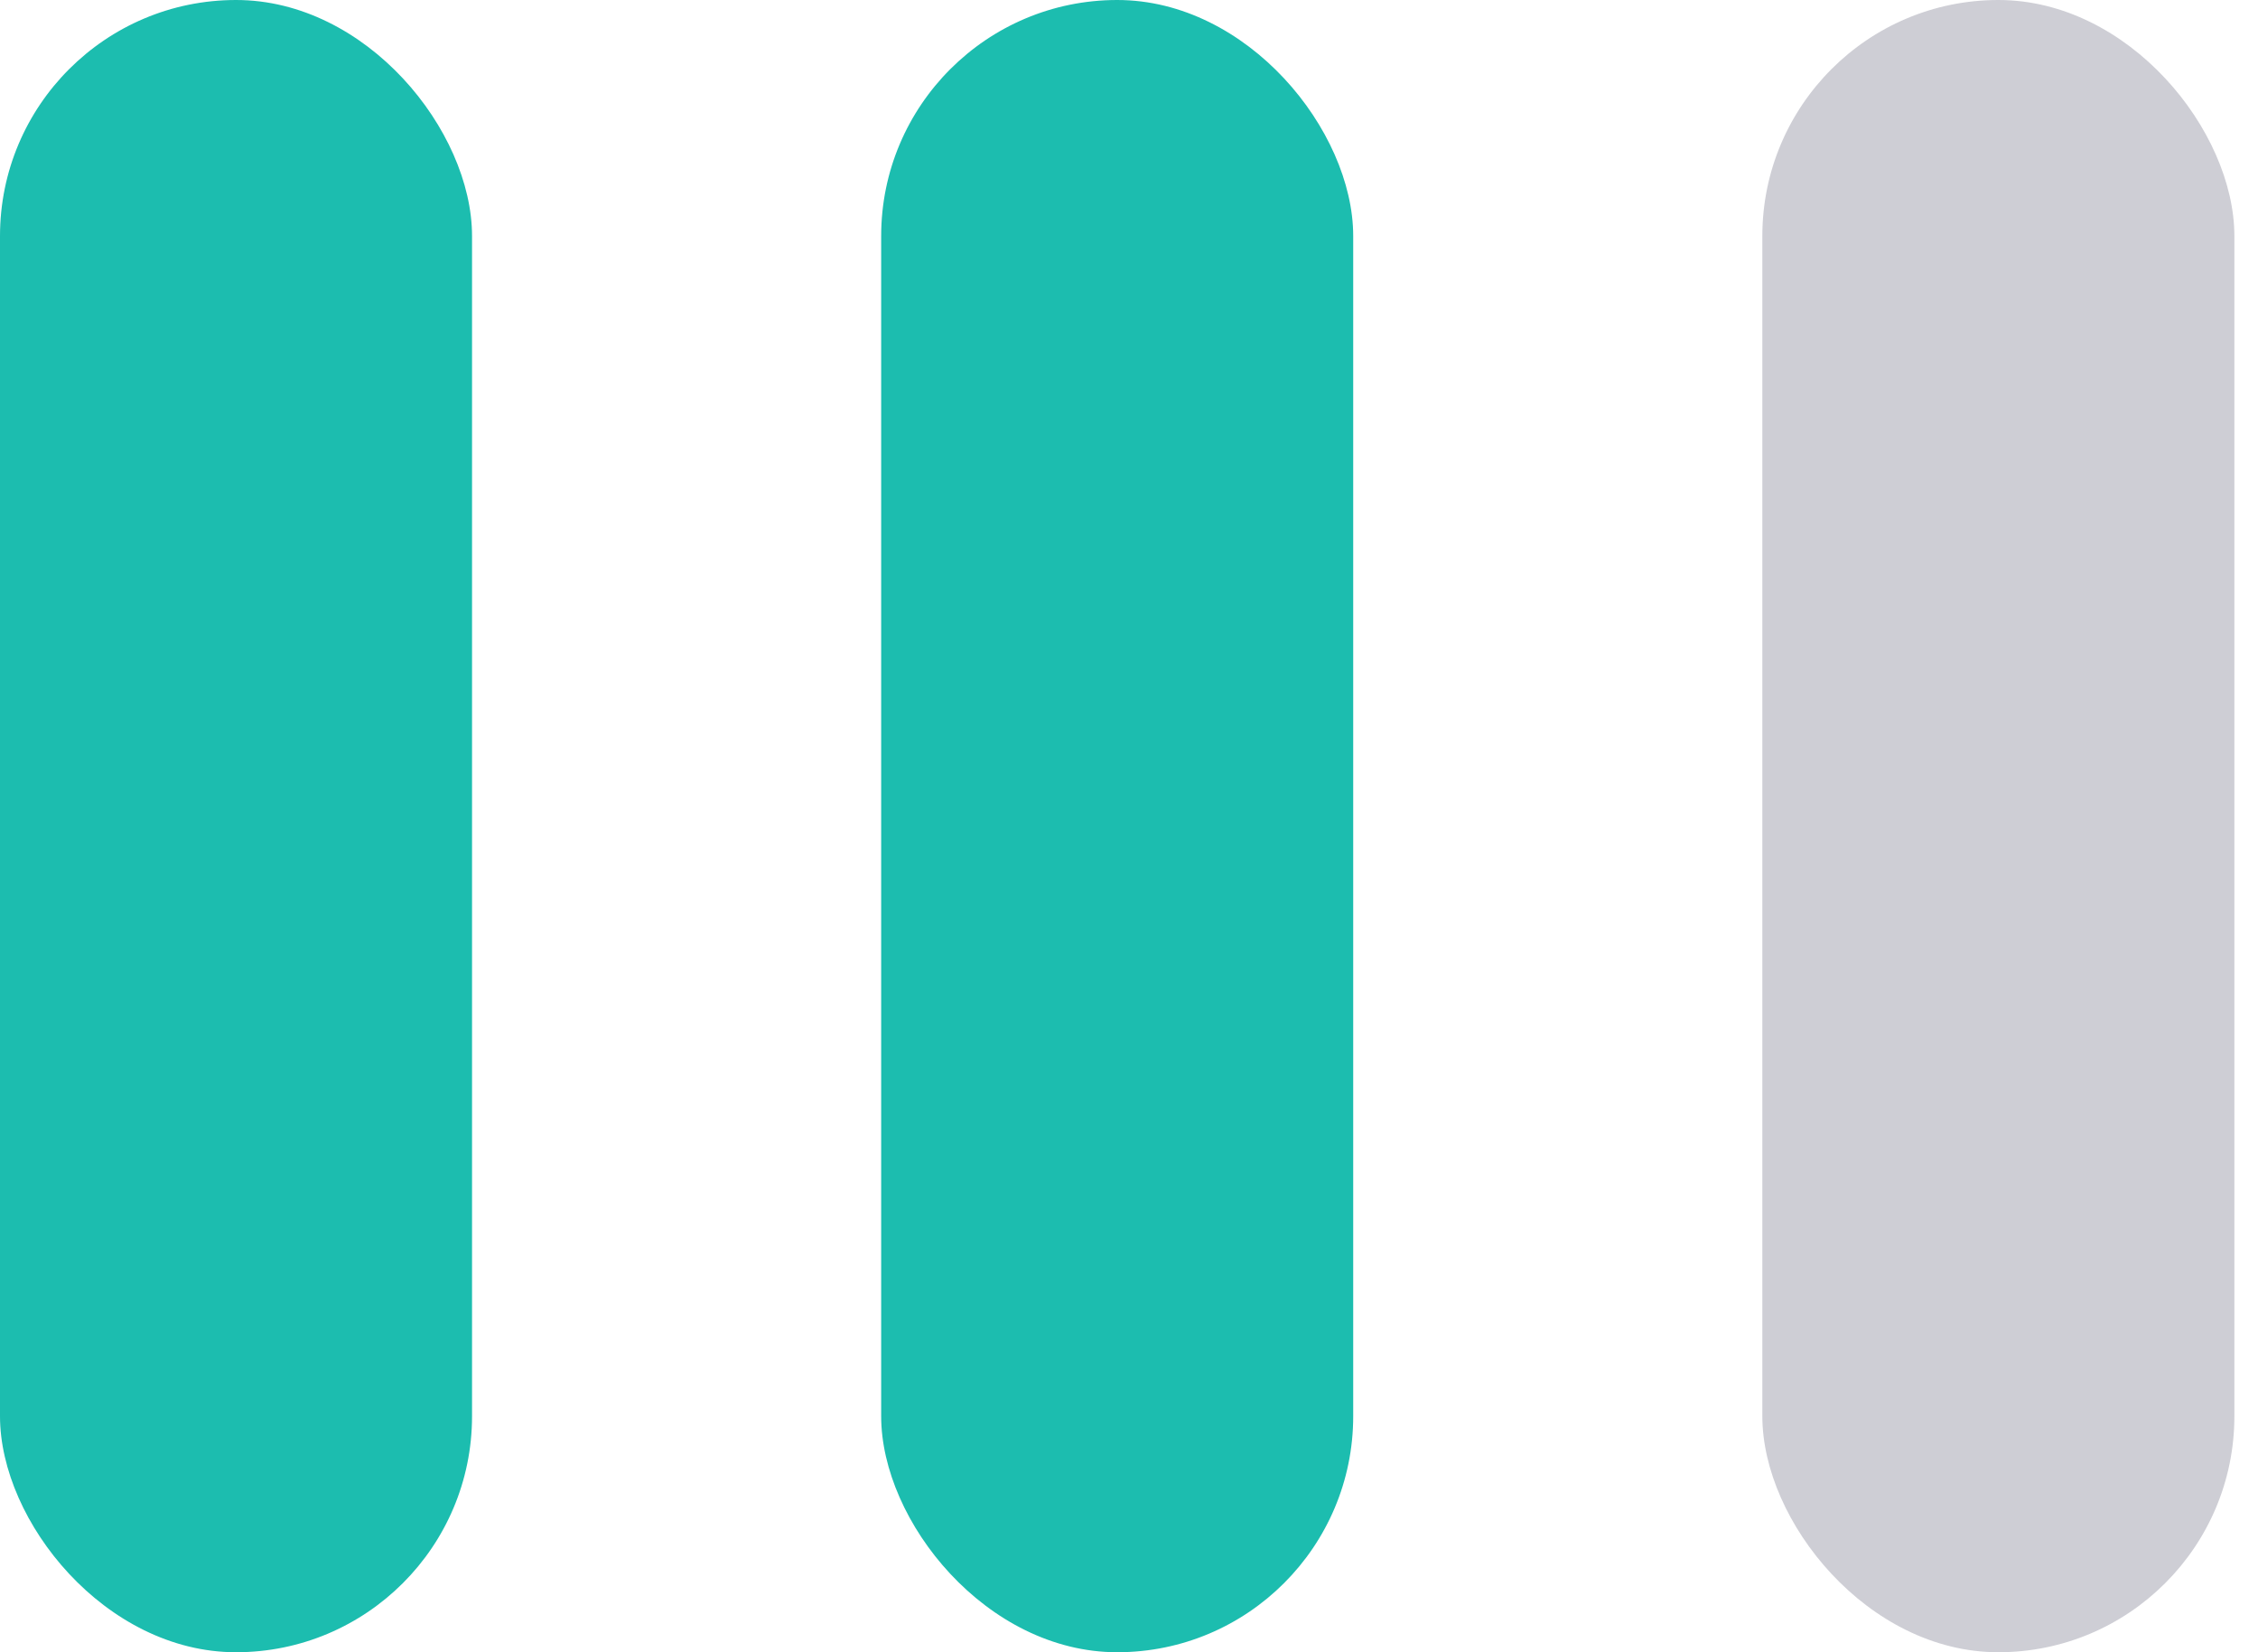
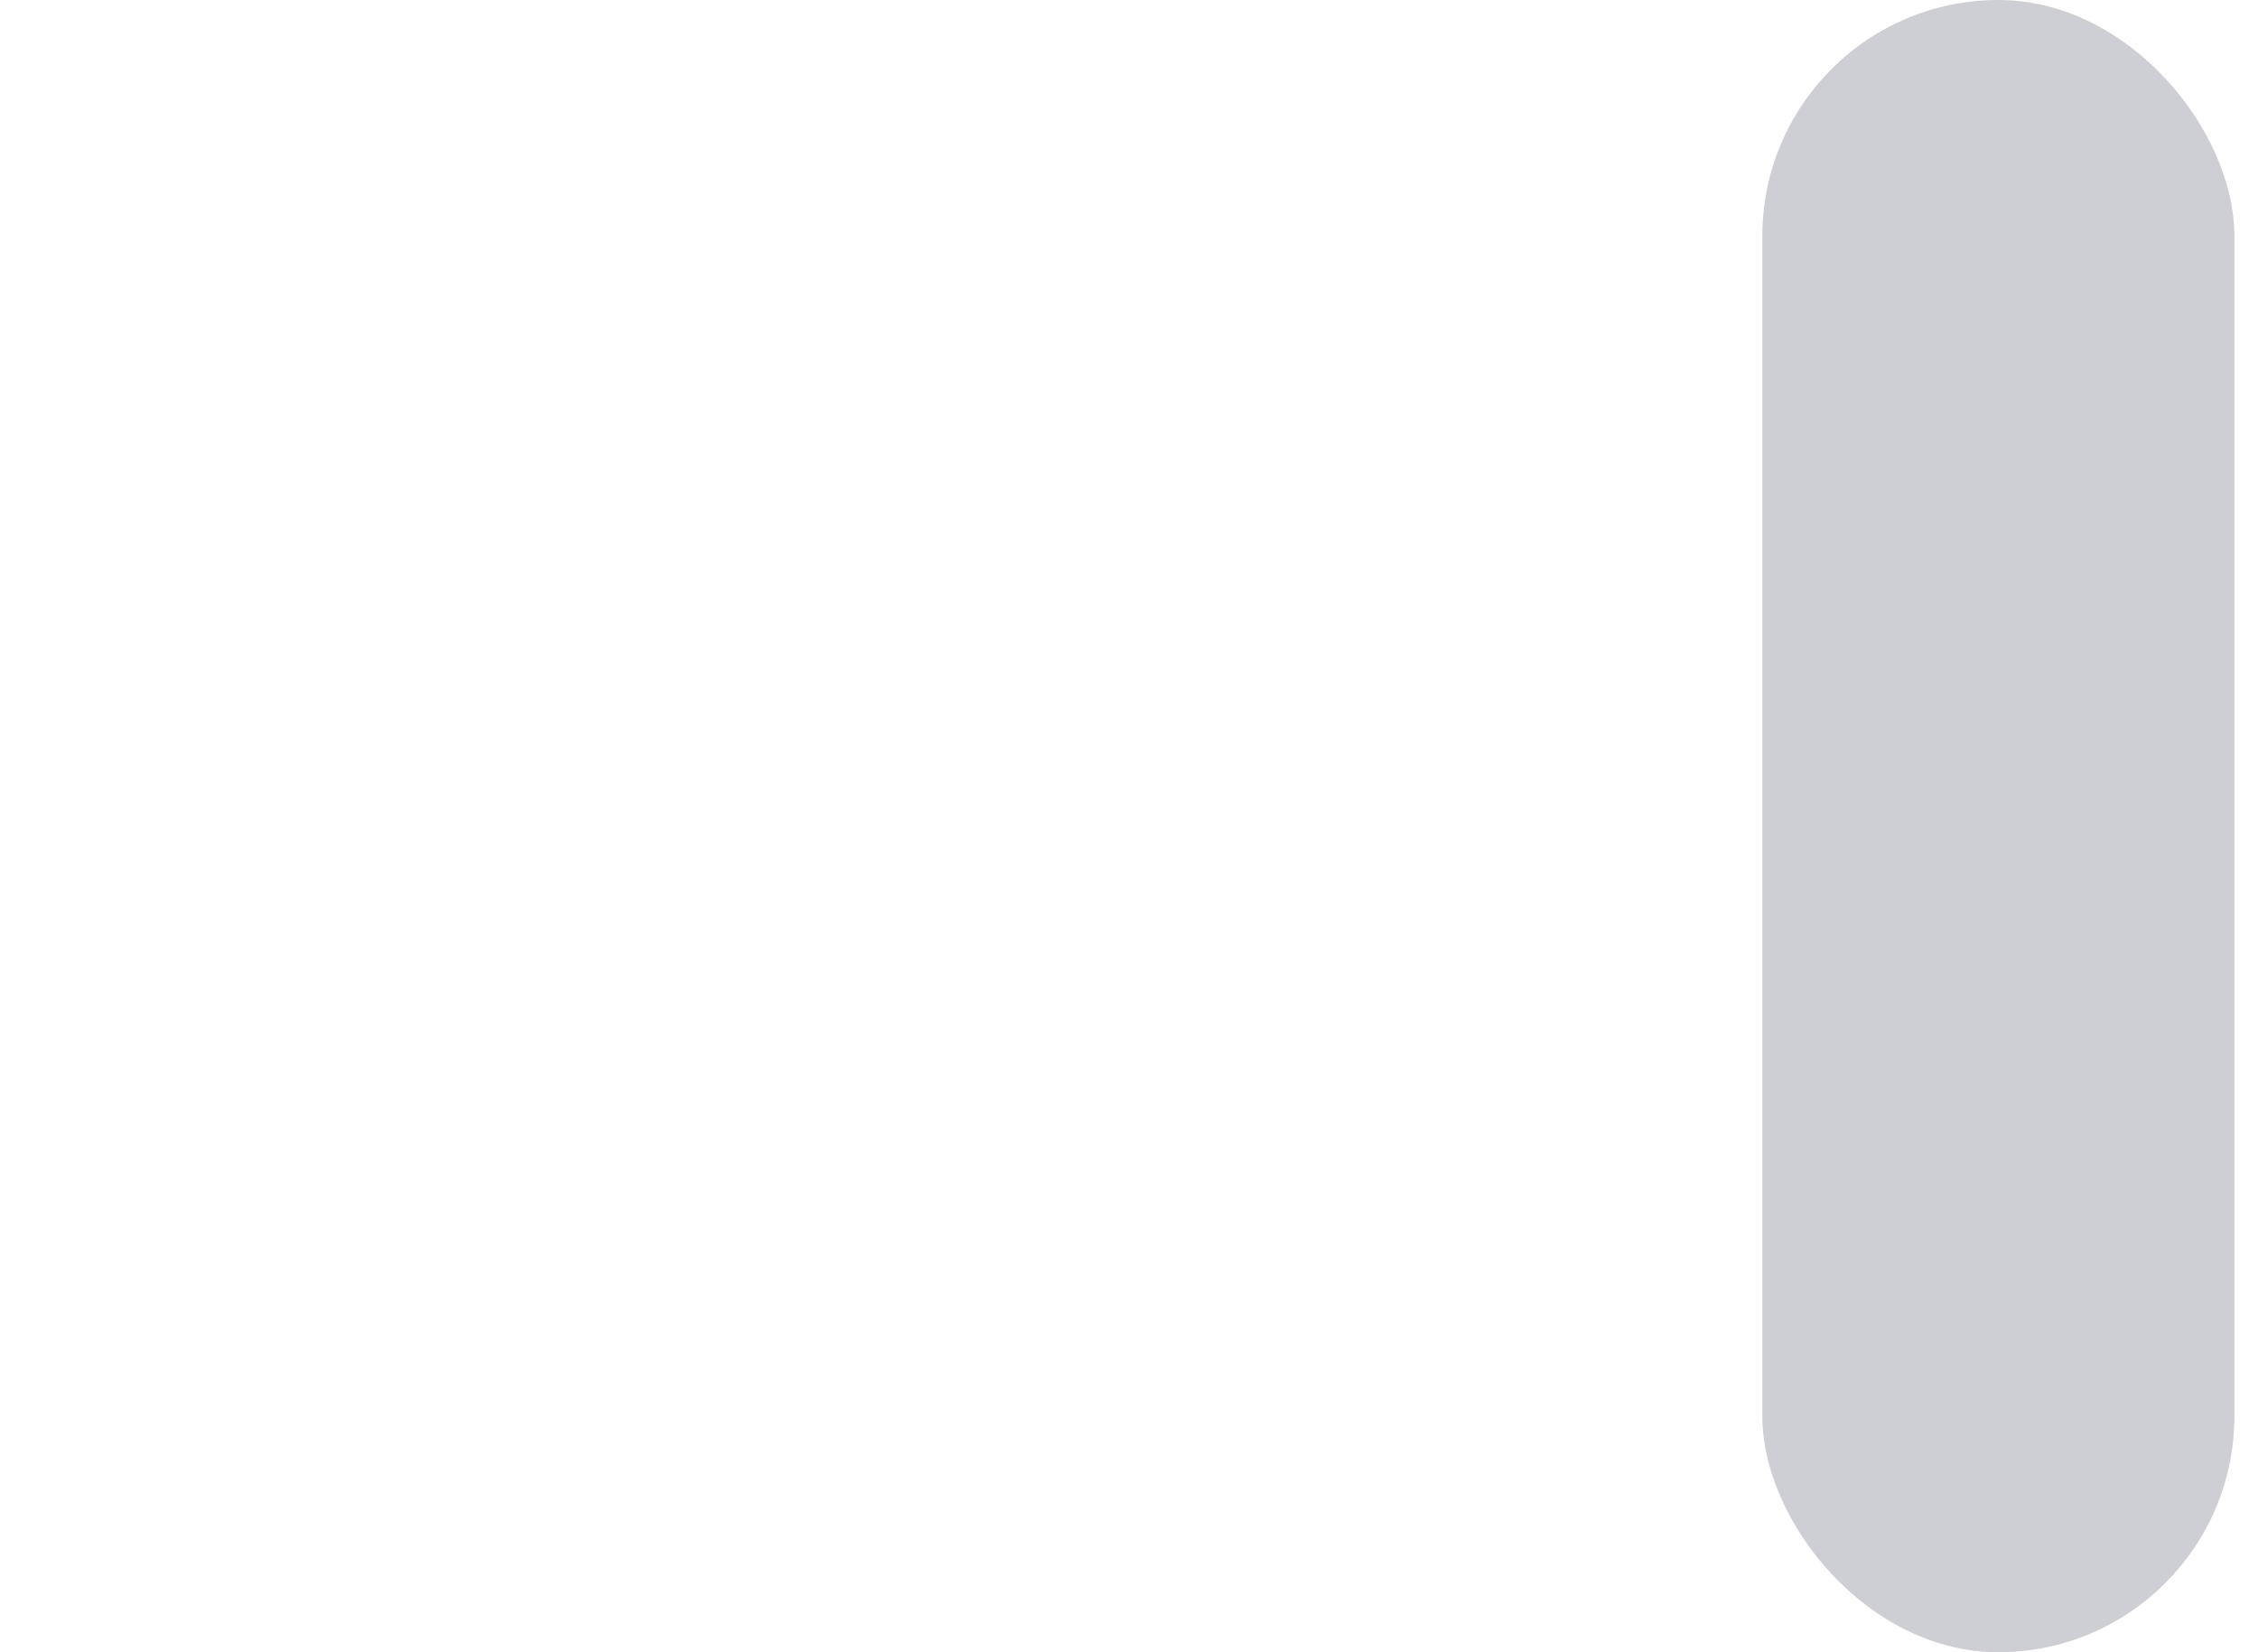
<svg xmlns="http://www.w3.org/2000/svg" width="41px" height="30px" viewBox="0 0 41 30" version="1.1">
  <title>hcs-icon-beginner</title>
  <desc>Created with Sketch.</desc>
  <g id="Page-1" stroke="none" stroke-width="1" fill="none" fill-rule="evenodd">
    <g id="hcs-icon-beginner">
      <rect id="Rectangle" fill="#FFFFFF" x="0" y="0" width="41" height="30" />
-       <rect id="Rectangle-Copy-36" fill="#1CBDAF" x="0" y="0" width="8.571" height="30" rx="4.286" />
-       <rect id="Rectangle-Copy-35" fill="#1CBDAF" x="16" y="0" width="8.571" height="30" rx="4.286" />
      <rect id="Rectangle-Copy-35-Copy" fill="#CECED5" x="32" y="0" width="8.571" height="30" rx="4.286" />
    </g>
  </g>
</svg>